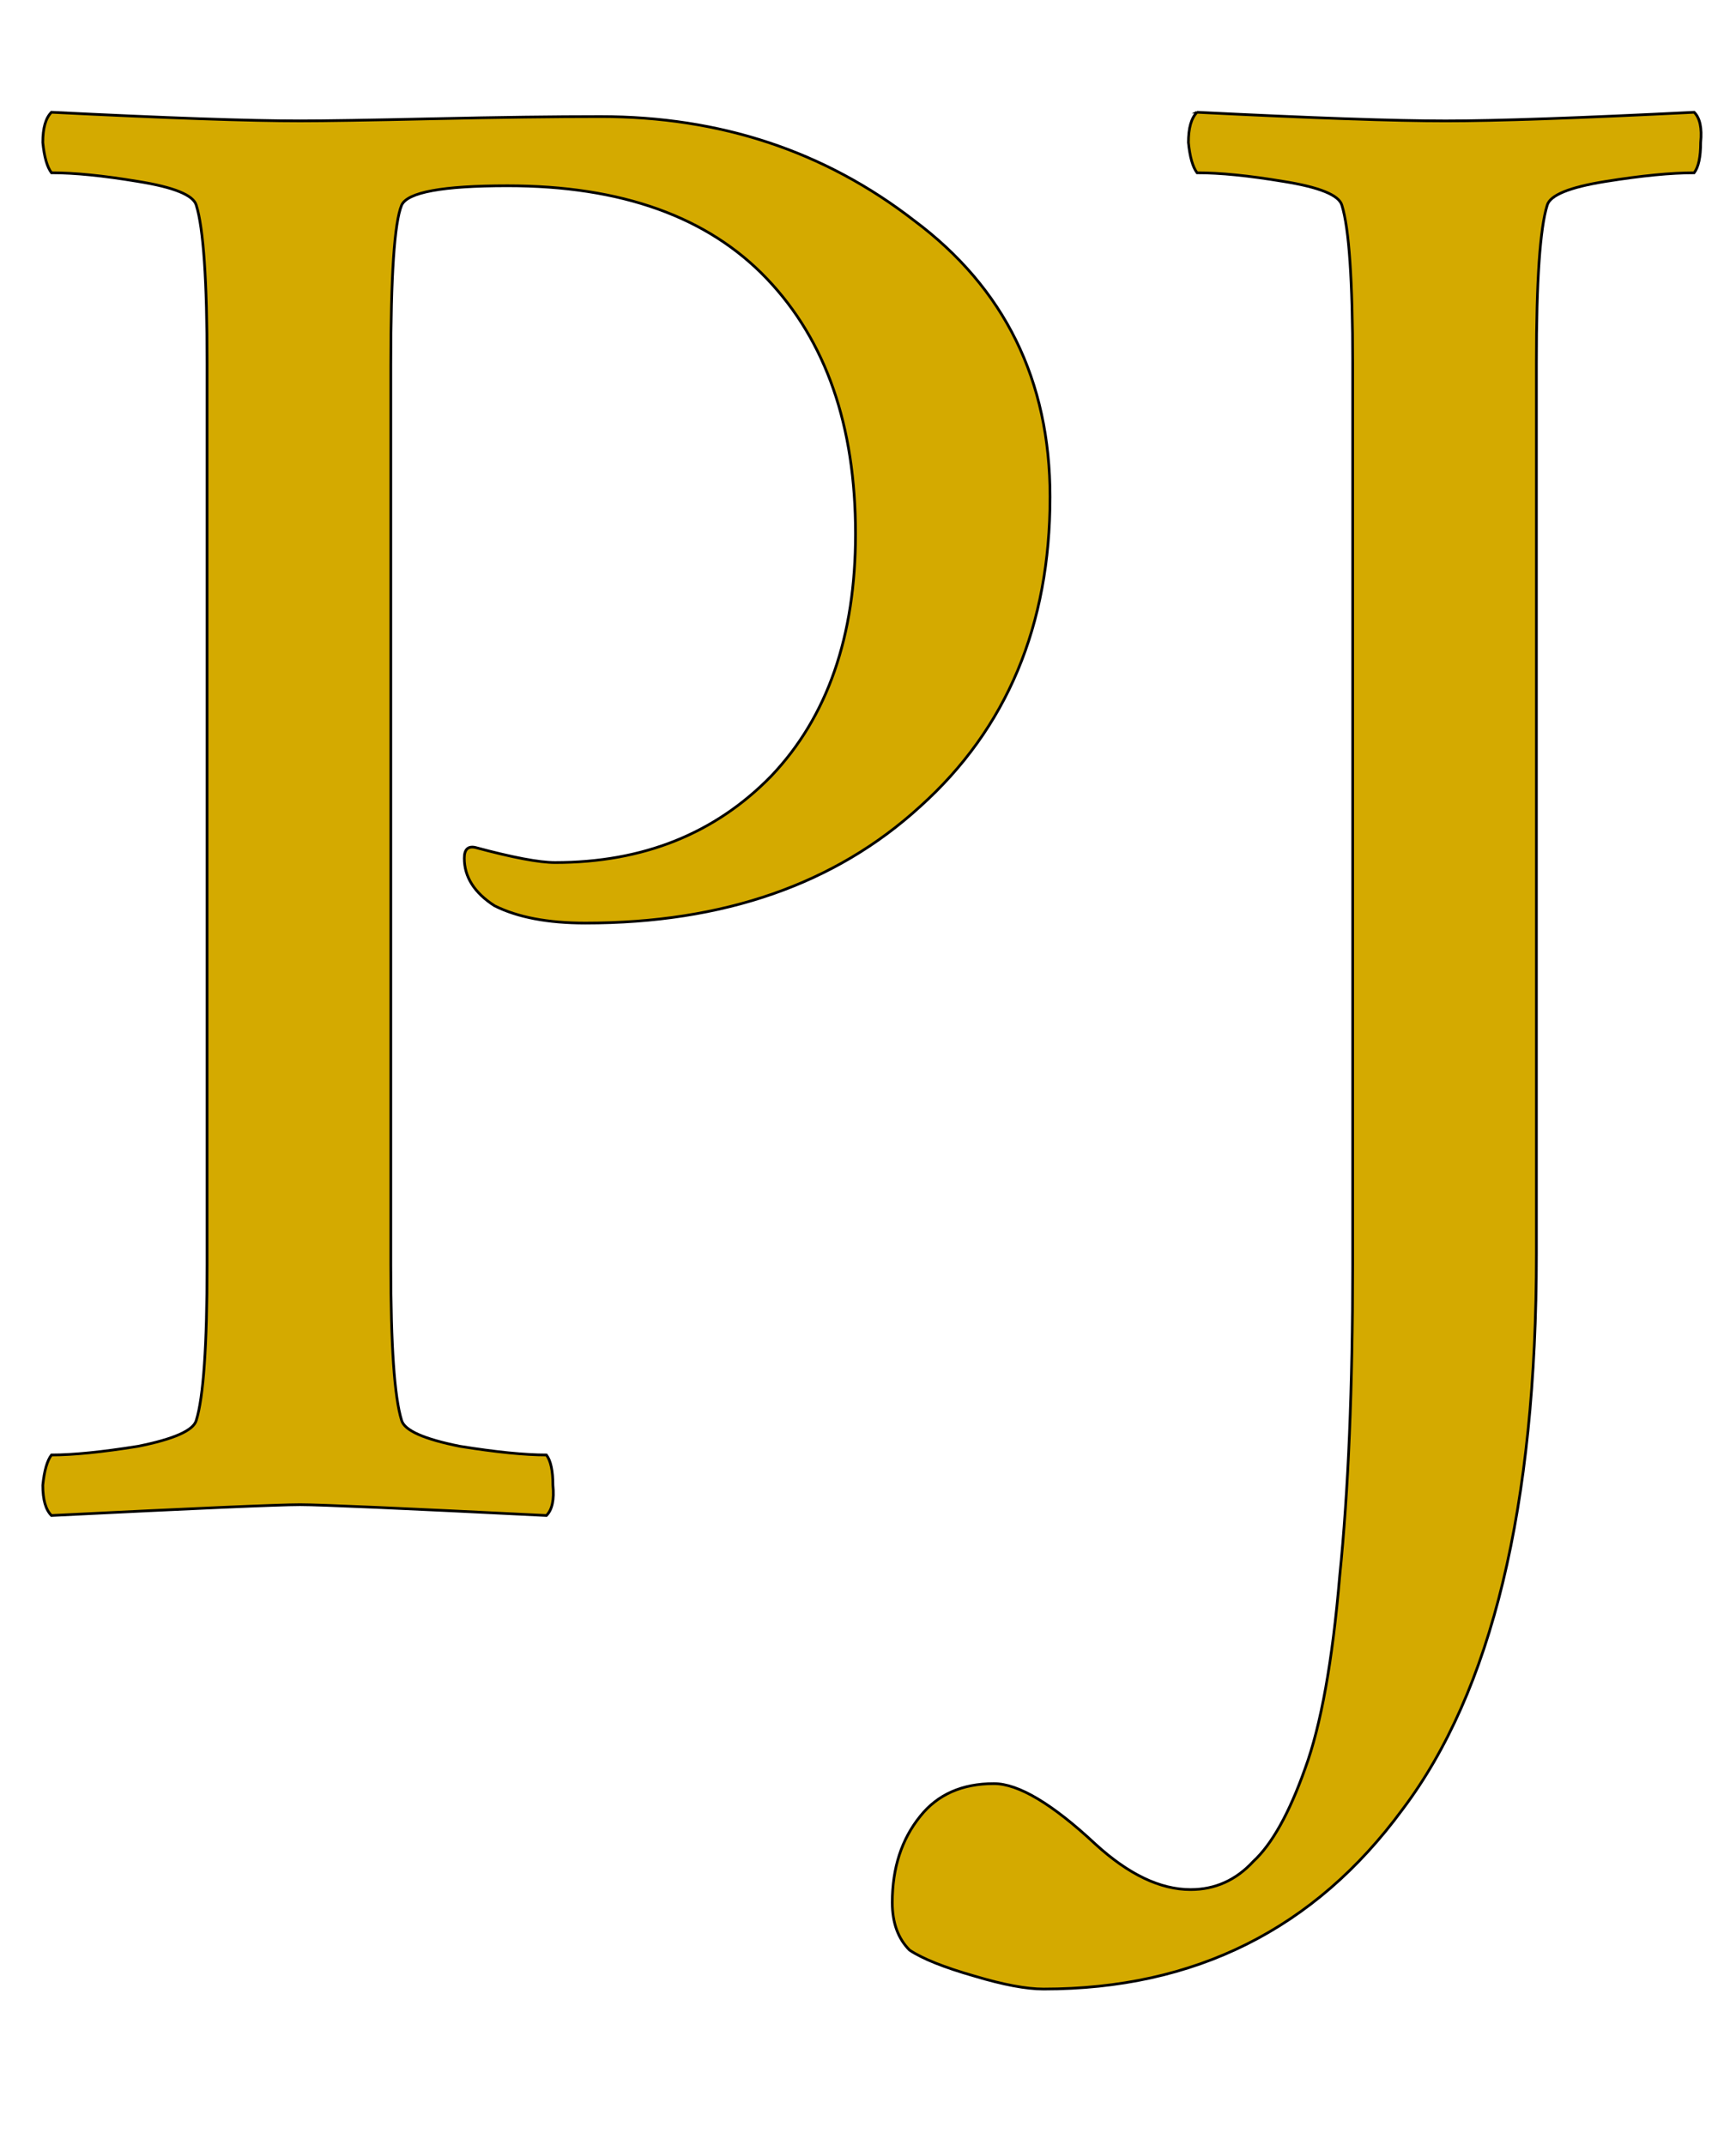
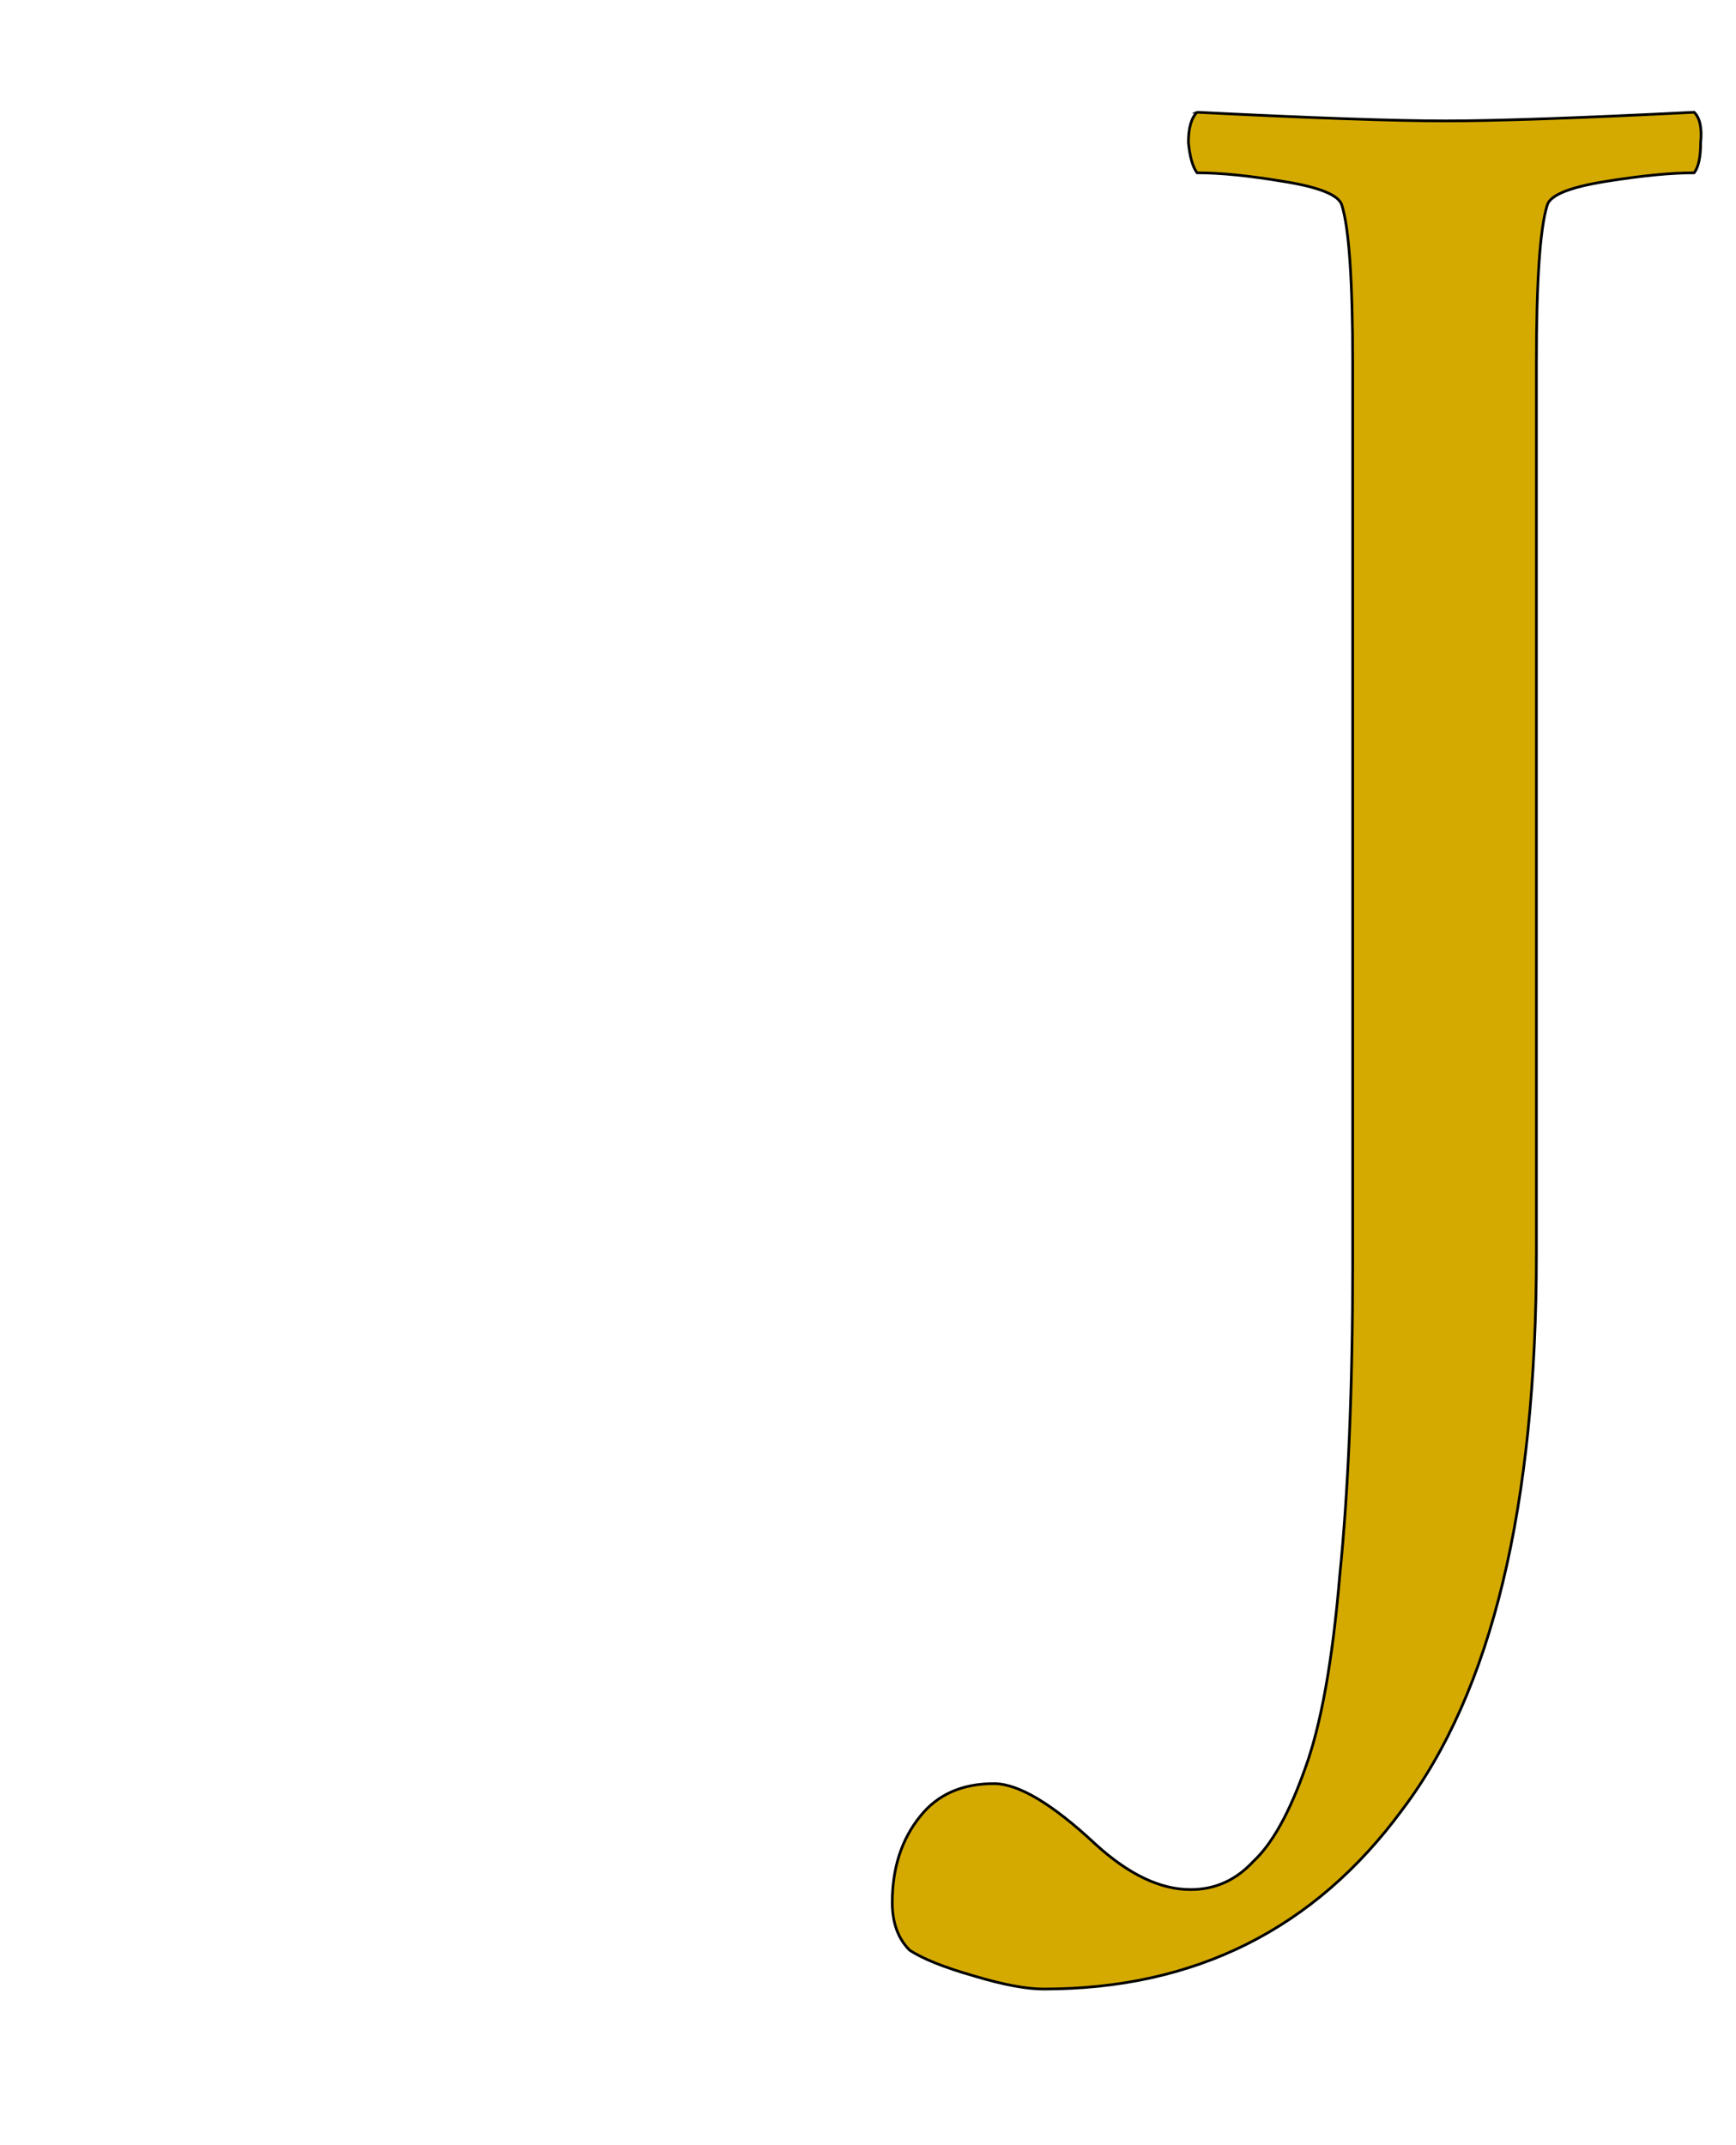
<svg xmlns="http://www.w3.org/2000/svg" xmlns:ns1="http://www.inkscape.org/namespaces/inkscape" xmlns:ns2="http://sodipodi.sourceforge.net/DTD/sodipodi-0.dtd" xmlns:ns3="http://www.openswatchbook.org/uri/2009/osb" xmlns:xlink="http://www.w3.org/1999/xlink" width="170mm" height="210mm" viewBox="0 0 170 210" version="1.1" id="svg3012" ns1:version="0.92.5 (2060ec1f9f, 2020-04-08)" ns2:docname="PJ_only_d4aa00ff.svg" ns1:export-filename="/home/paymaan/Pictures/pj/Logo/PJ_only_d4aa00ff.png" ns1:export-xdpi="96" ns1:export-ydpi="96">
  <defs id="defs3006">
    <linearGradient id="linearGradient3628" ns3:paint="solid">
      <stop style="stop-color:#000000;stop-opacity:1;" offset="0" id="stop3626" />
    </linearGradient>
    <linearGradient id="linearGradient3592" ns3:paint="solid">
      <stop style="stop-color:#000000;stop-opacity:1;" offset="0" id="stop3590" />
    </linearGradient>
    <linearGradient ns1:collect="always" xlink:href="#linearGradient3628" id="linearGradient3630" x1="8.334" y1="189.851" x2="170.99" y2="189.851" gradientUnits="userSpaceOnUse" />
    <linearGradient ns1:collect="always" xlink:href="#linearGradient3628" id="linearGradient3670" gradientUnits="userSpaceOnUse" x1="8.334" y1="189.851" x2="170.99" y2="189.851" />
    <linearGradient ns1:collect="always" xlink:href="#linearGradient3628" id="linearGradient3672" gradientUnits="userSpaceOnUse" x1="8.334" y1="189.851" x2="170.99" y2="189.851" />
  </defs>
  <ns2:namedview id="base" pagecolor="#ffffff" bordercolor="#666666" borderopacity="1.0" ns1:pageopacity="0.0" ns1:pageshadow="2" ns1:zoom="0.98994949" ns1:cx="599.80721" ns1:cy="423.19285" ns1:document-units="mm" ns1:current-layer="layer1" showgrid="false" ns1:window-width="1920" ns1:window-height="1056" ns1:window-x="0" ns1:window-y="0" ns1:window-maximized="1" />
  <g ns1:label="Layer 1" ns1:groupmode="layer" id="layer1" transform="translate(0,-87)">
    <g aria-label="PJ" style="font-style:normal;font-variant:normal;font-weight:normal;font-stretch:normal;font-size:211.667px;line-height:1.25;font-family:Amiri;-inkscape-font-specification:Amiri;letter-spacing:0px;word-spacing:0px;fill:#d4aa00;fill-opacity:1;stroke:url(#linearGradient3630);stroke-width:0.265;stroke-opacity:1" id="text3559" transform="translate(-4.276)">
-       <path d="m 107.103,135.666 q 0,18.838 -12.7,30.268 -12.488,11.43 -32.808,11.43 -5.503,0 -8.89,-1.693 -2.963,-1.905 -2.963,-4.657 0,-1.27 1.058,-1.058 5.503,1.482 7.832,1.482 12.912,0 21.167,-8.467 8.255,-8.678 8.255,-23.707 0,-15.875 -8.678,-24.977 -8.678,-9.102 -25.4,-9.102 -9.525,0 -10.372,1.905 -1.058,2.54 -1.058,15.663 v 88.053 q 0,11.853 1.058,15.24 0.423,1.482 5.715,2.54 5.292,0.847 8.467,0.847 0.635,0.847 0.635,2.963 0.212,2.117 -0.635,2.963 -21.167,-1.058 -24.13,-1.058 -3.175,0 -24.342,1.058 -0.847,-0.847 -0.847,-2.963 0.212,-2.117 0.847,-2.963 3.175,0 8.467,-0.847 5.292,-1.058 5.715,-2.54 1.058,-3.387 1.058,-15.24 v -88.265 q 0,-12.065 -1.058,-15.452 -0.423,-1.482 -5.715,-2.328 -5.08,-0.847 -8.467,-0.847 -0.635,-0.847 -0.847,-2.963 0,-2.117 0.847,-2.963 16.933,0.847 24.342,0.847 3.598,0 13.123,-0.212 9.525,-0.212 16.298,-0.212 17.568,0 30.692,10.16 13.335,9.948 13.335,27.093 z" style="font-style:normal;font-variant:normal;font-weight:normal;font-stretch:normal;font-size:211.667px;font-family:Amiri;-inkscape-font-specification:Amiri;fill:#d4aa00;stroke:url(#linearGradient3670);stroke-width:0.265;stroke-opacity:1" id="path3561" ns1:connector-curvature="0" />
      <path d="m 121.497,97.99 q 16.933,0.847 24.342,0.847 7.408,0 24.342,-0.847 0.847,0.847 0.635,2.963 0,2.117 -0.635,2.963 -3.387,0 -8.678,0.847 -5.292,0.847 -5.715,2.328 -1.058,3.387 -1.058,15.452 v 87.207 q 0,37.042 -13.123,54.398 -12.912,17.568 -35.137,17.568 -2.54,0 -6.773,-1.27 -4.445,-1.27 -6.35,-2.54 -1.693,-1.693 -1.693,-4.657 0,-5.08 2.752,-8.467 2.54,-3.175 7.197,-3.175 3.598,0 9.948,5.927 4.868,4.445 9.313,4.445 3.598,0 6.138,-2.752 2.752,-2.54 5.08,-9.102 2.328,-6.35 3.387,-18.838 1.27,-12.488 1.27,-30.48 v -88.265 q 0,-12.065 -1.058,-15.452 -0.423,-1.482 -5.715,-2.328 -5.08,-0.847 -8.467,-0.847 -0.635,-0.847 -0.847,-2.963 0,-2.117 0.847,-2.963 z" style="font-style:normal;font-variant:normal;font-weight:normal;font-stretch:normal;font-size:211.667px;font-family:Amiri;-inkscape-font-specification:Amiri;fill:#d4aa00;stroke:url(#linearGradient3672);stroke-width:0.265;stroke-opacity:1" id="path3563" ns1:connector-curvature="0" />
    </g>
  </g>
</svg>